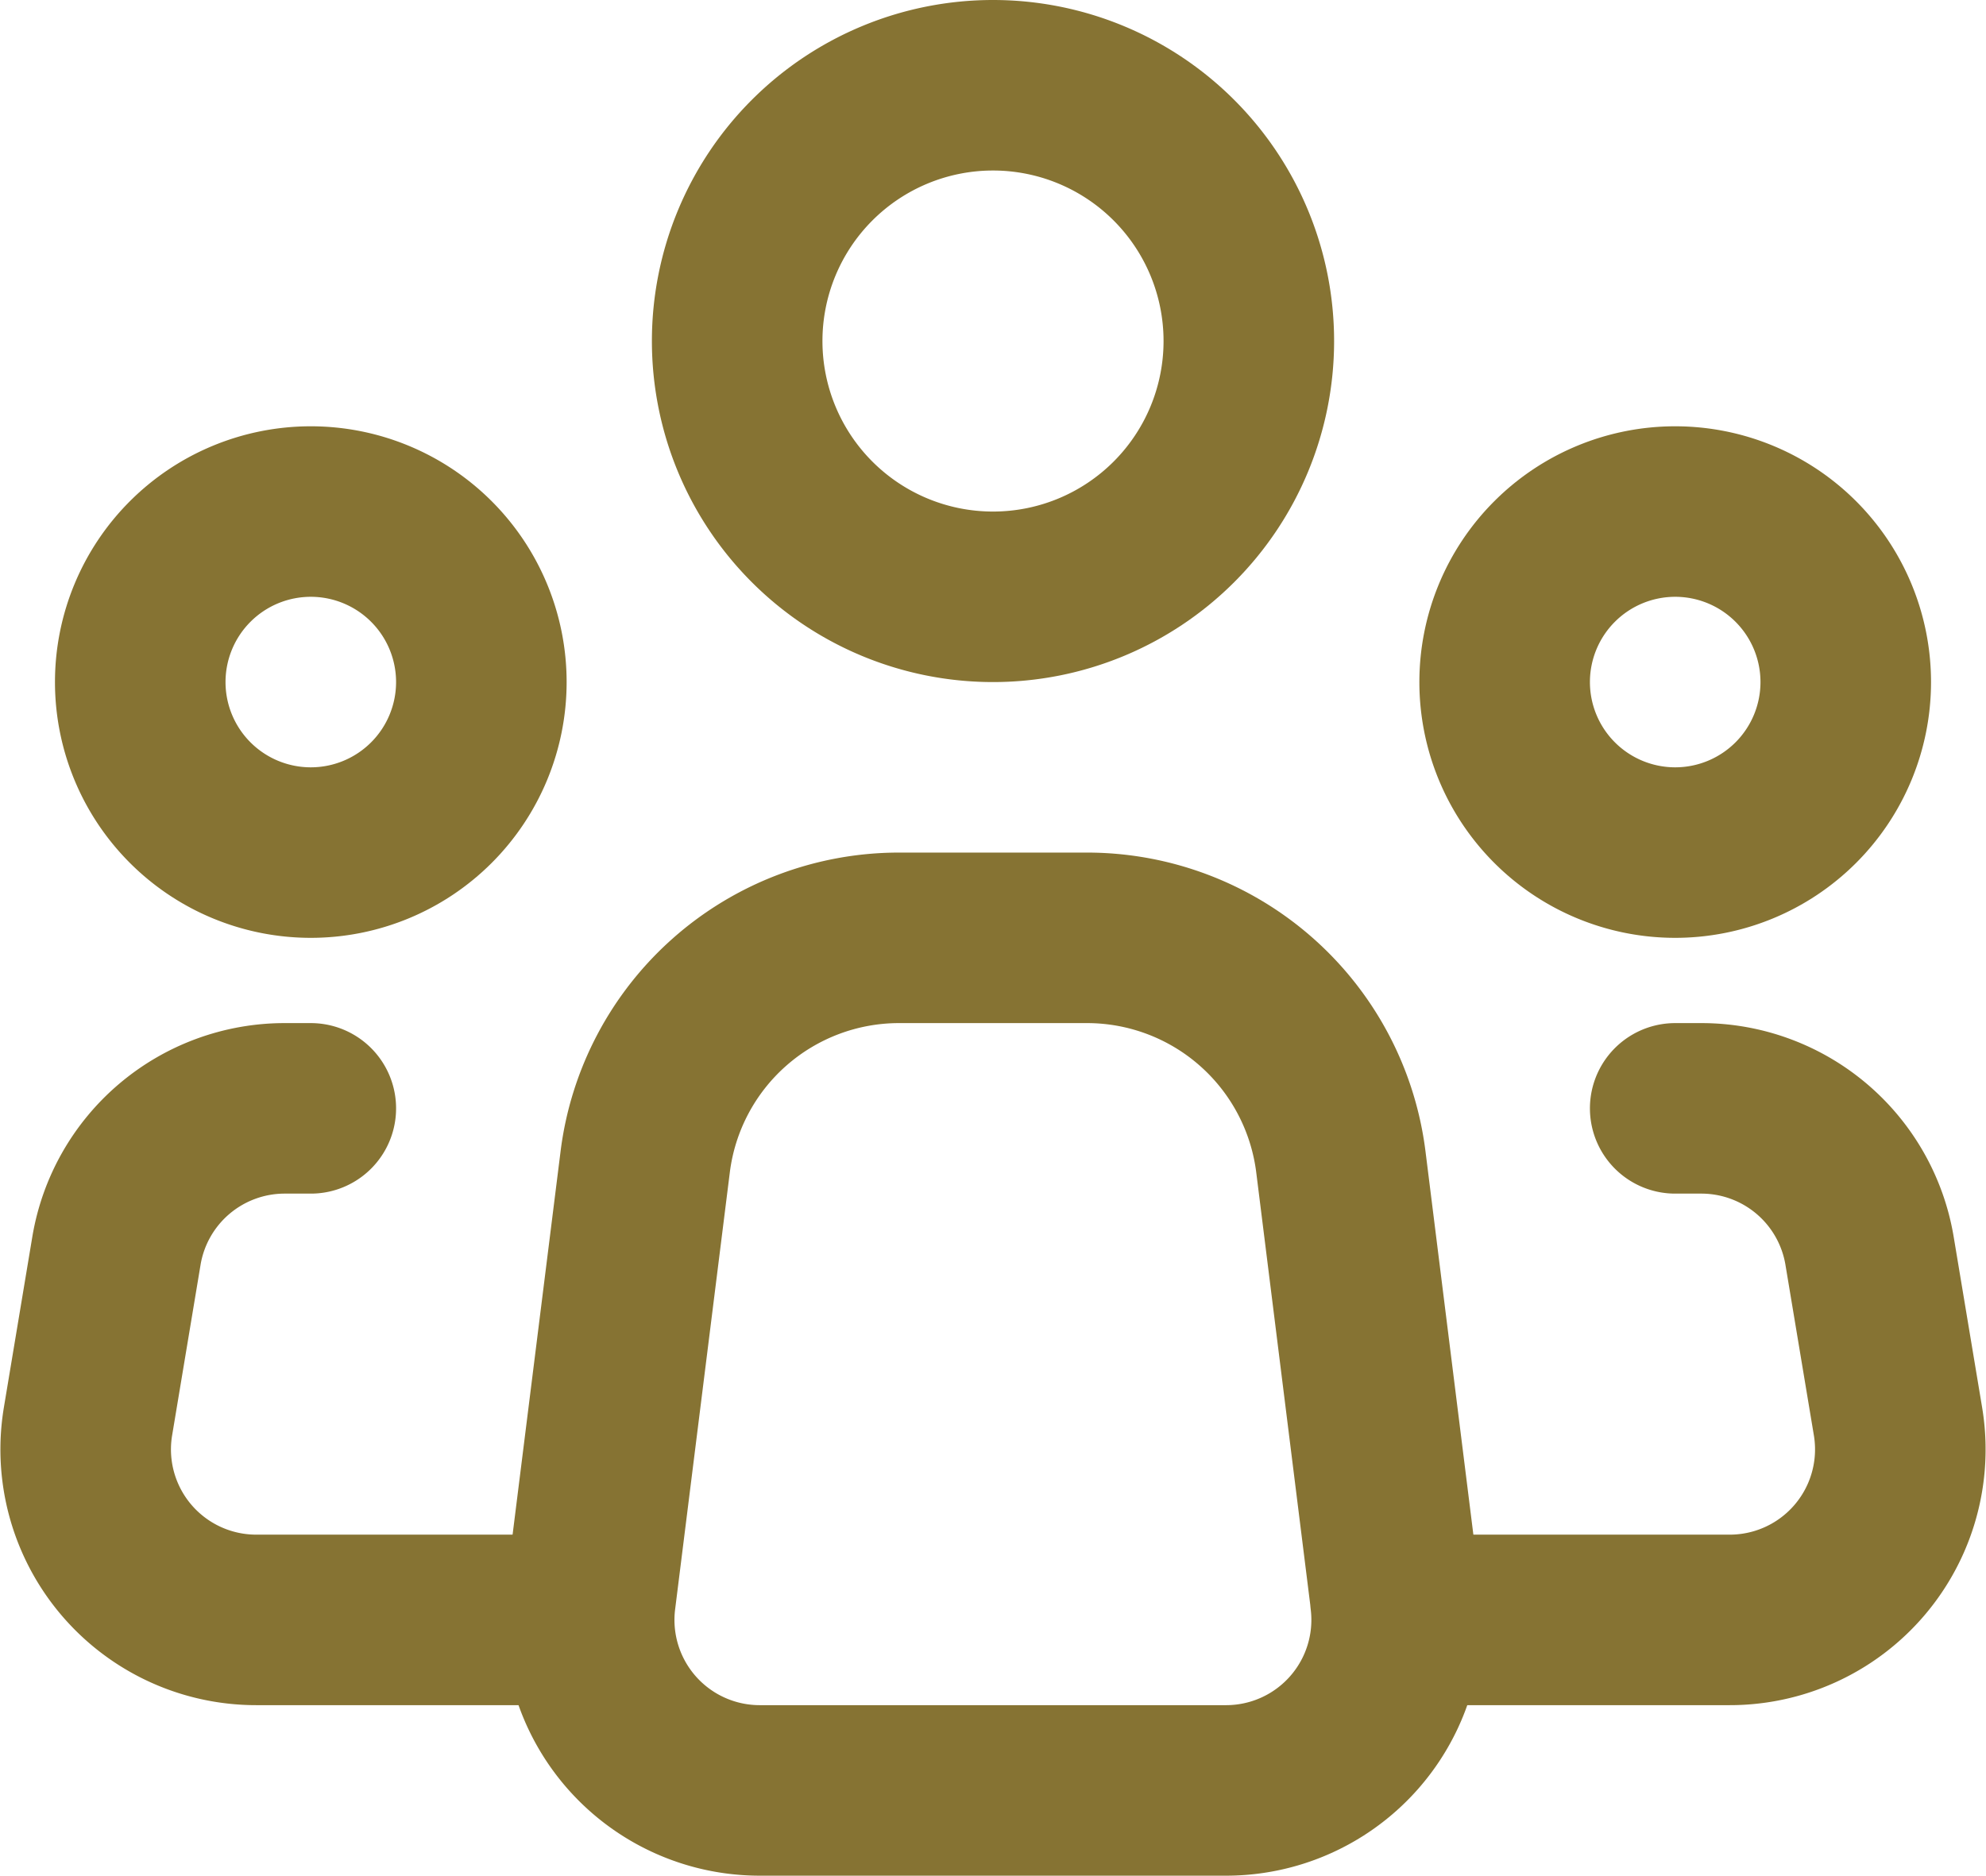
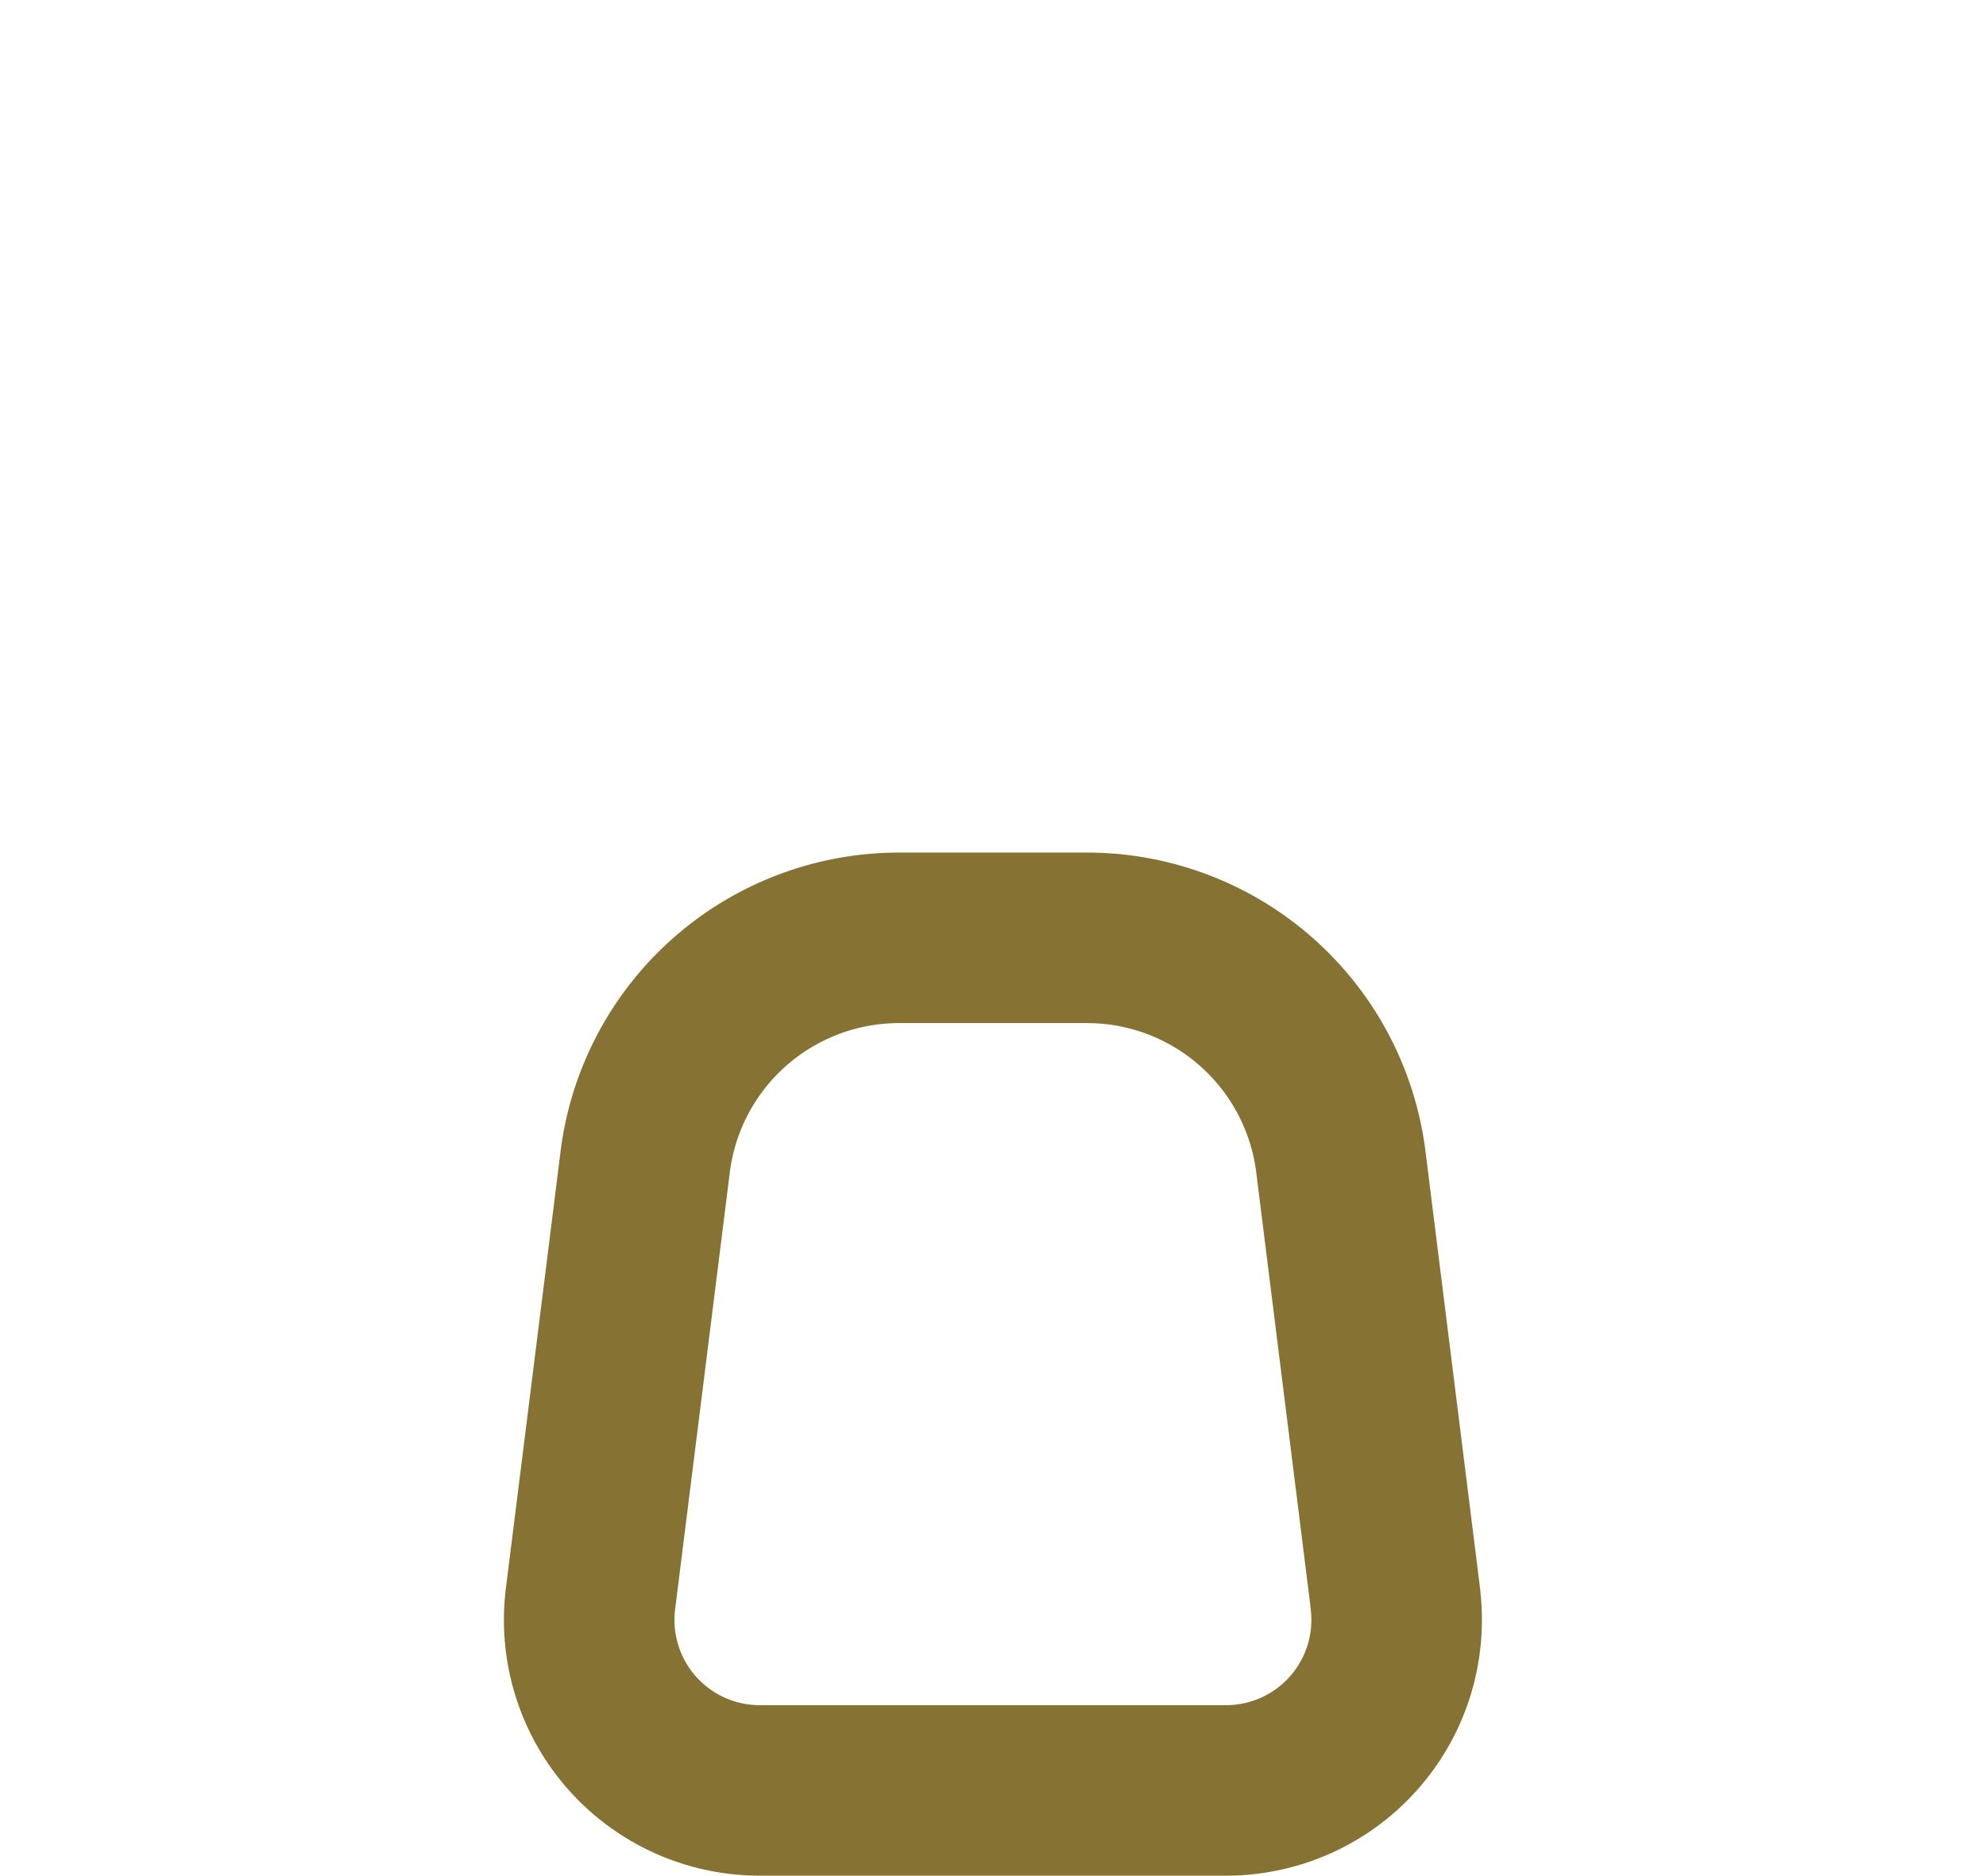
<svg xmlns="http://www.w3.org/2000/svg" width="34.934" height="33" viewBox="0 0 34.934 33">
  <g id="Icon_akar-people-group" data-name="Icon akar-people-group" transform="translate(-0.533 -1.5)">
    <path id="Path_22" data-name="Path 22" d="M25.079,29.628l-.96-7.686A4.5,4.5,0,0,0,19.652,18H16.346a4.5,4.5,0,0,0-4.464,3.942l-.962,7.686A3,3,0,0,0,13.9,33h8.2a3,3,0,0,0,2.977-3.372Z" fill="none" stroke="#867333" stroke-linecap="round" stroke-linejoin="round" stroke-width="3" />
-     <path id="Path_23" data-name="Path 23" d="M22.5,7.5A4.5,4.5,0,1,1,18,3,4.5,4.5,0,0,1,22.5,7.5Z" fill="none" stroke="#867333" stroke-width="3" />
-     <path id="Path_24" data-name="Path 24" d="M9,13.5a3,3,0,1,1-3-3A3,3,0,0,1,9,13.5Z" fill="none" stroke="#867333" stroke-width="3" />
-     <path id="Path_25" data-name="Path 25" d="M33,13.5a3,3,0,1,1-3-3A3,3,0,0,1,33,13.5Z" fill="none" stroke="#867333" stroke-width="3" />
-     <path id="Path_26" data-name="Path 26" d="M6,21H5.541a3,3,0,0,0-2.96,2.507l-.5,3A3,3,0,0,0,5.041,30H10.5M30,21h.459a3,3,0,0,1,2.96,2.507l.5,3A3,3,0,0,1,30.958,30H25.5" fill="none" stroke="#867333" stroke-linecap="round" stroke-linejoin="round" stroke-width="3" />
  </g>
</svg>